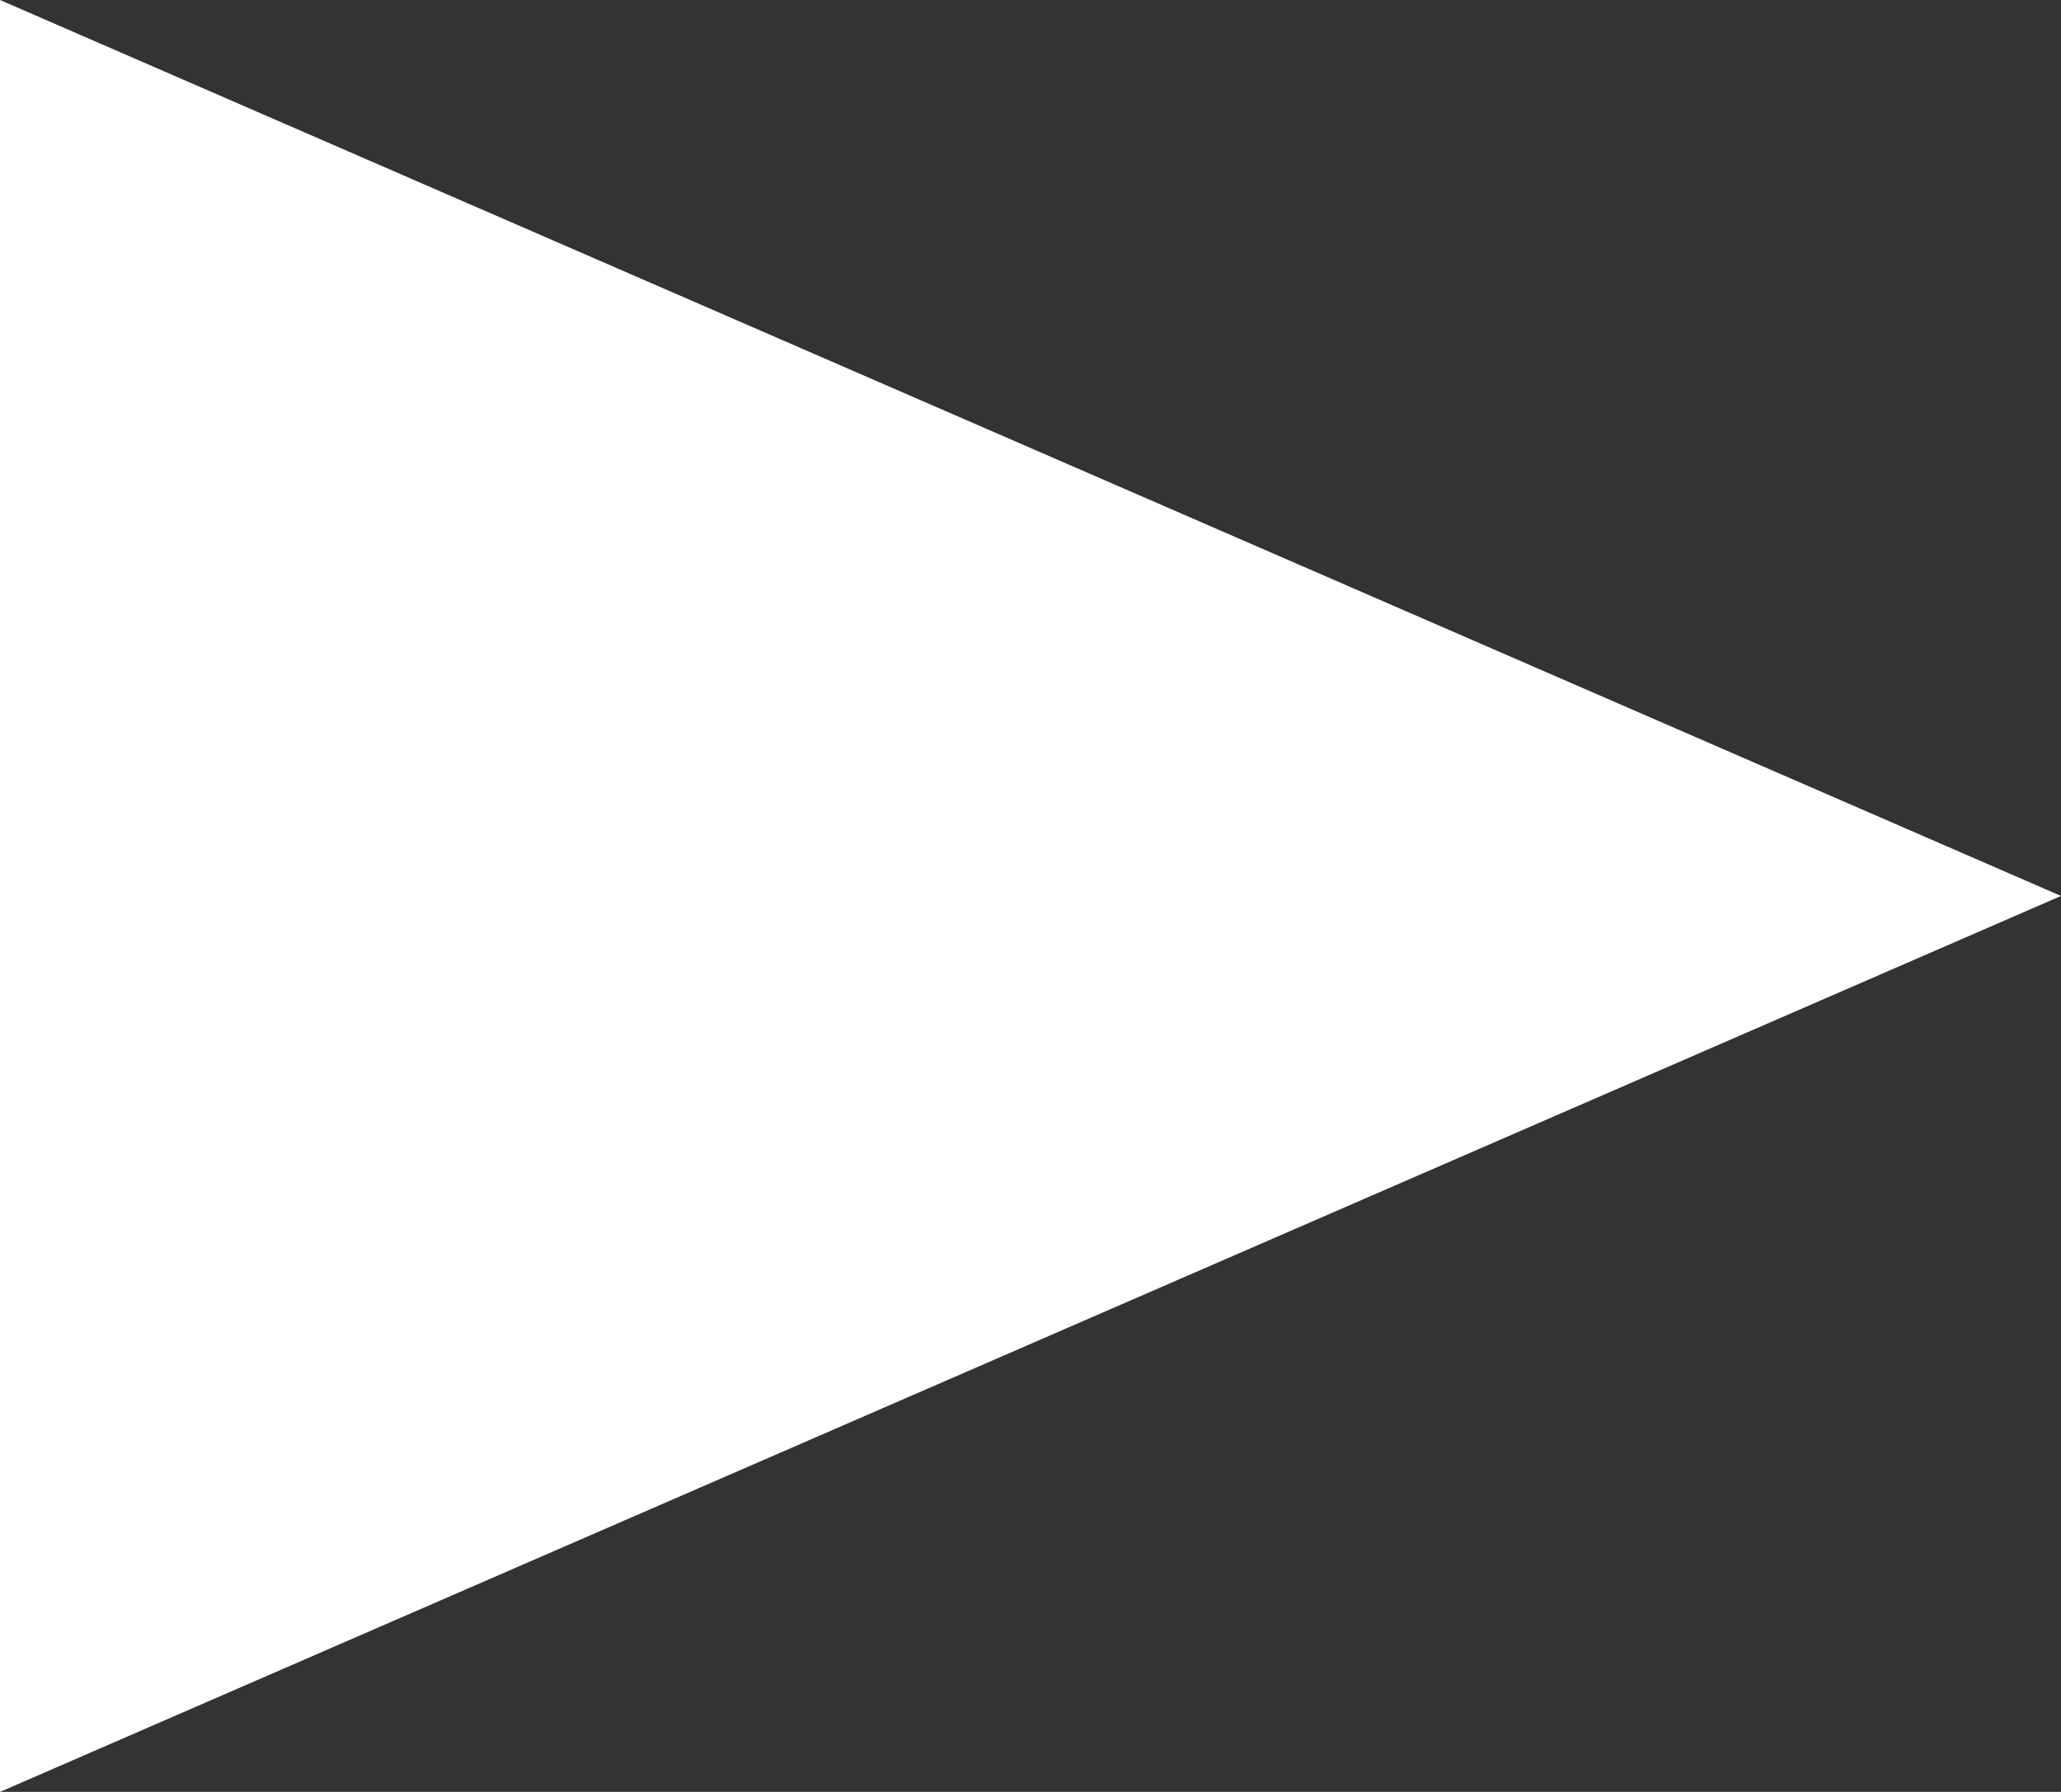
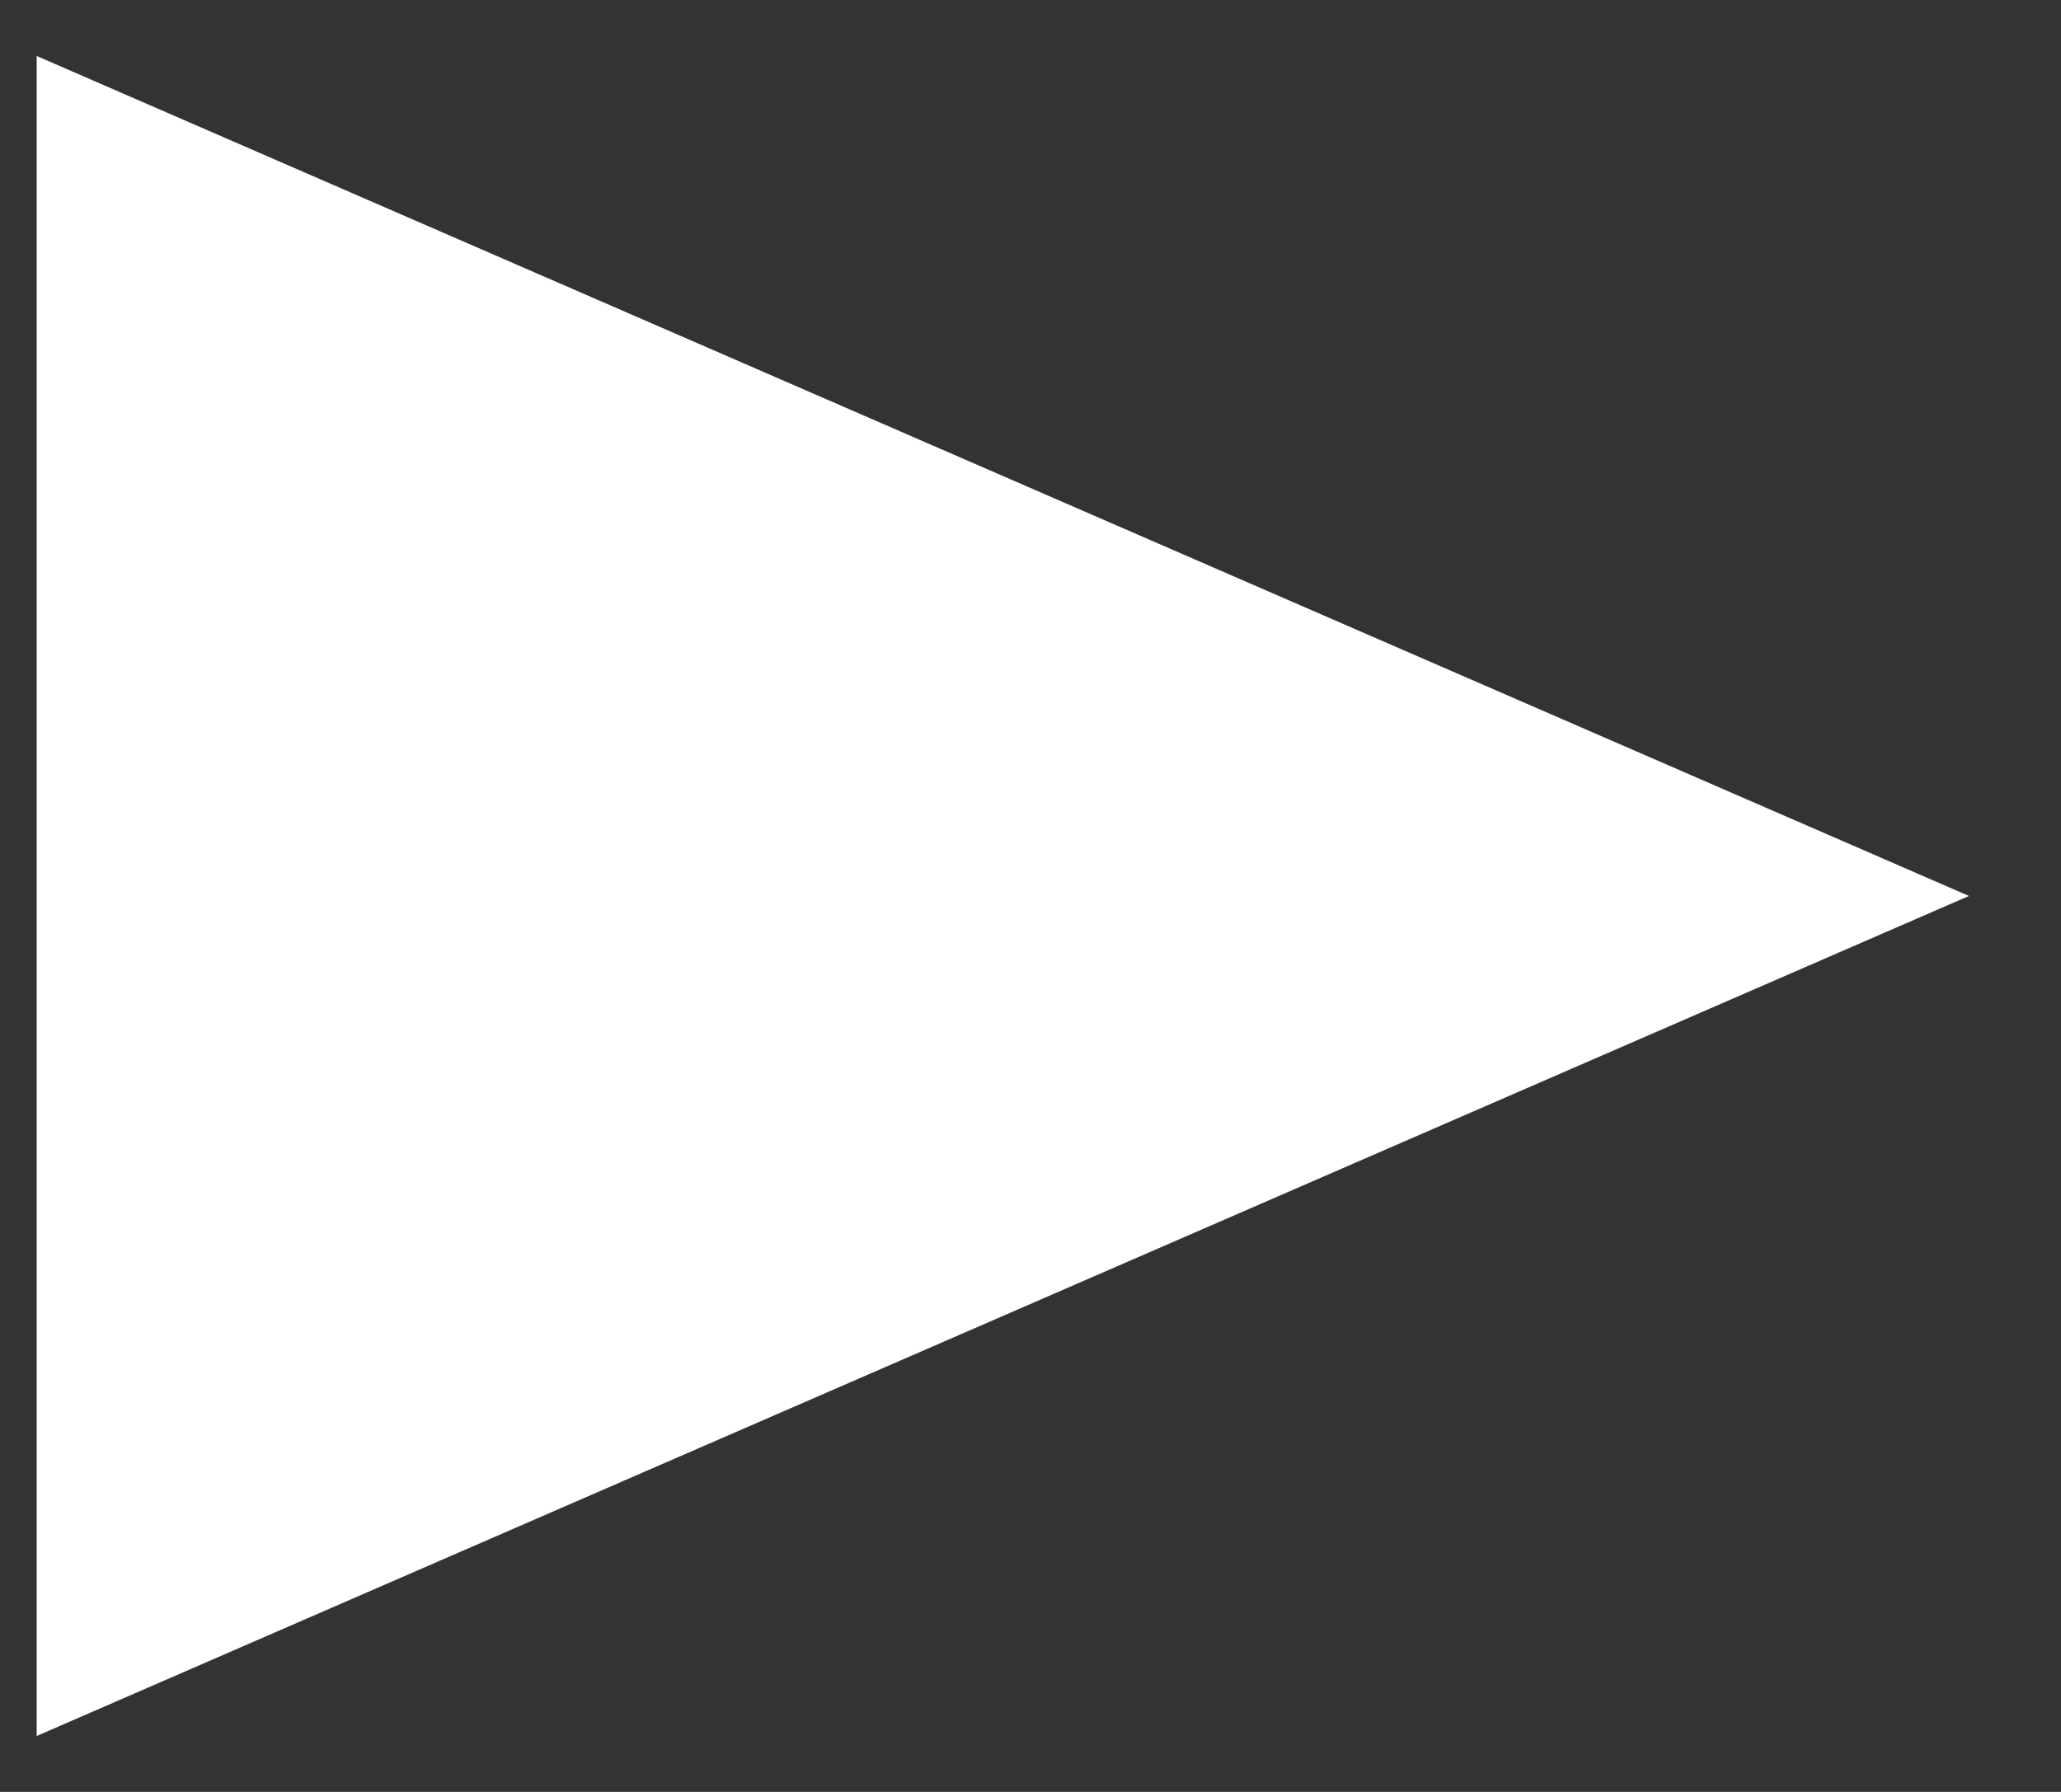
<svg xmlns="http://www.w3.org/2000/svg" width="28.081" height="24.418" viewBox="0 0 28.081 24.418">
  <rect x="0" y="0" width="28.081" height="24.418" fill="#333333" stroke="none" />
  <g id="movie" transform="translate(28.081) rotate(90)" fill="#fff">
    <path d="M 23.656 27.581 L 0.763 27.581 L 12.209 1.254 L 23.656 27.581 Z" stroke="none" />
-     <path d="M 12.209 2.508 L 1.525 27.081 L 22.893 27.081 L 12.209 2.508 M 12.209 3.814697265625e-06 L 24.418 28.081 L 0 28.081 L 12.209 3.814697265625e-06 Z" stroke="none" fill="#fff" />
  </g>
</svg>